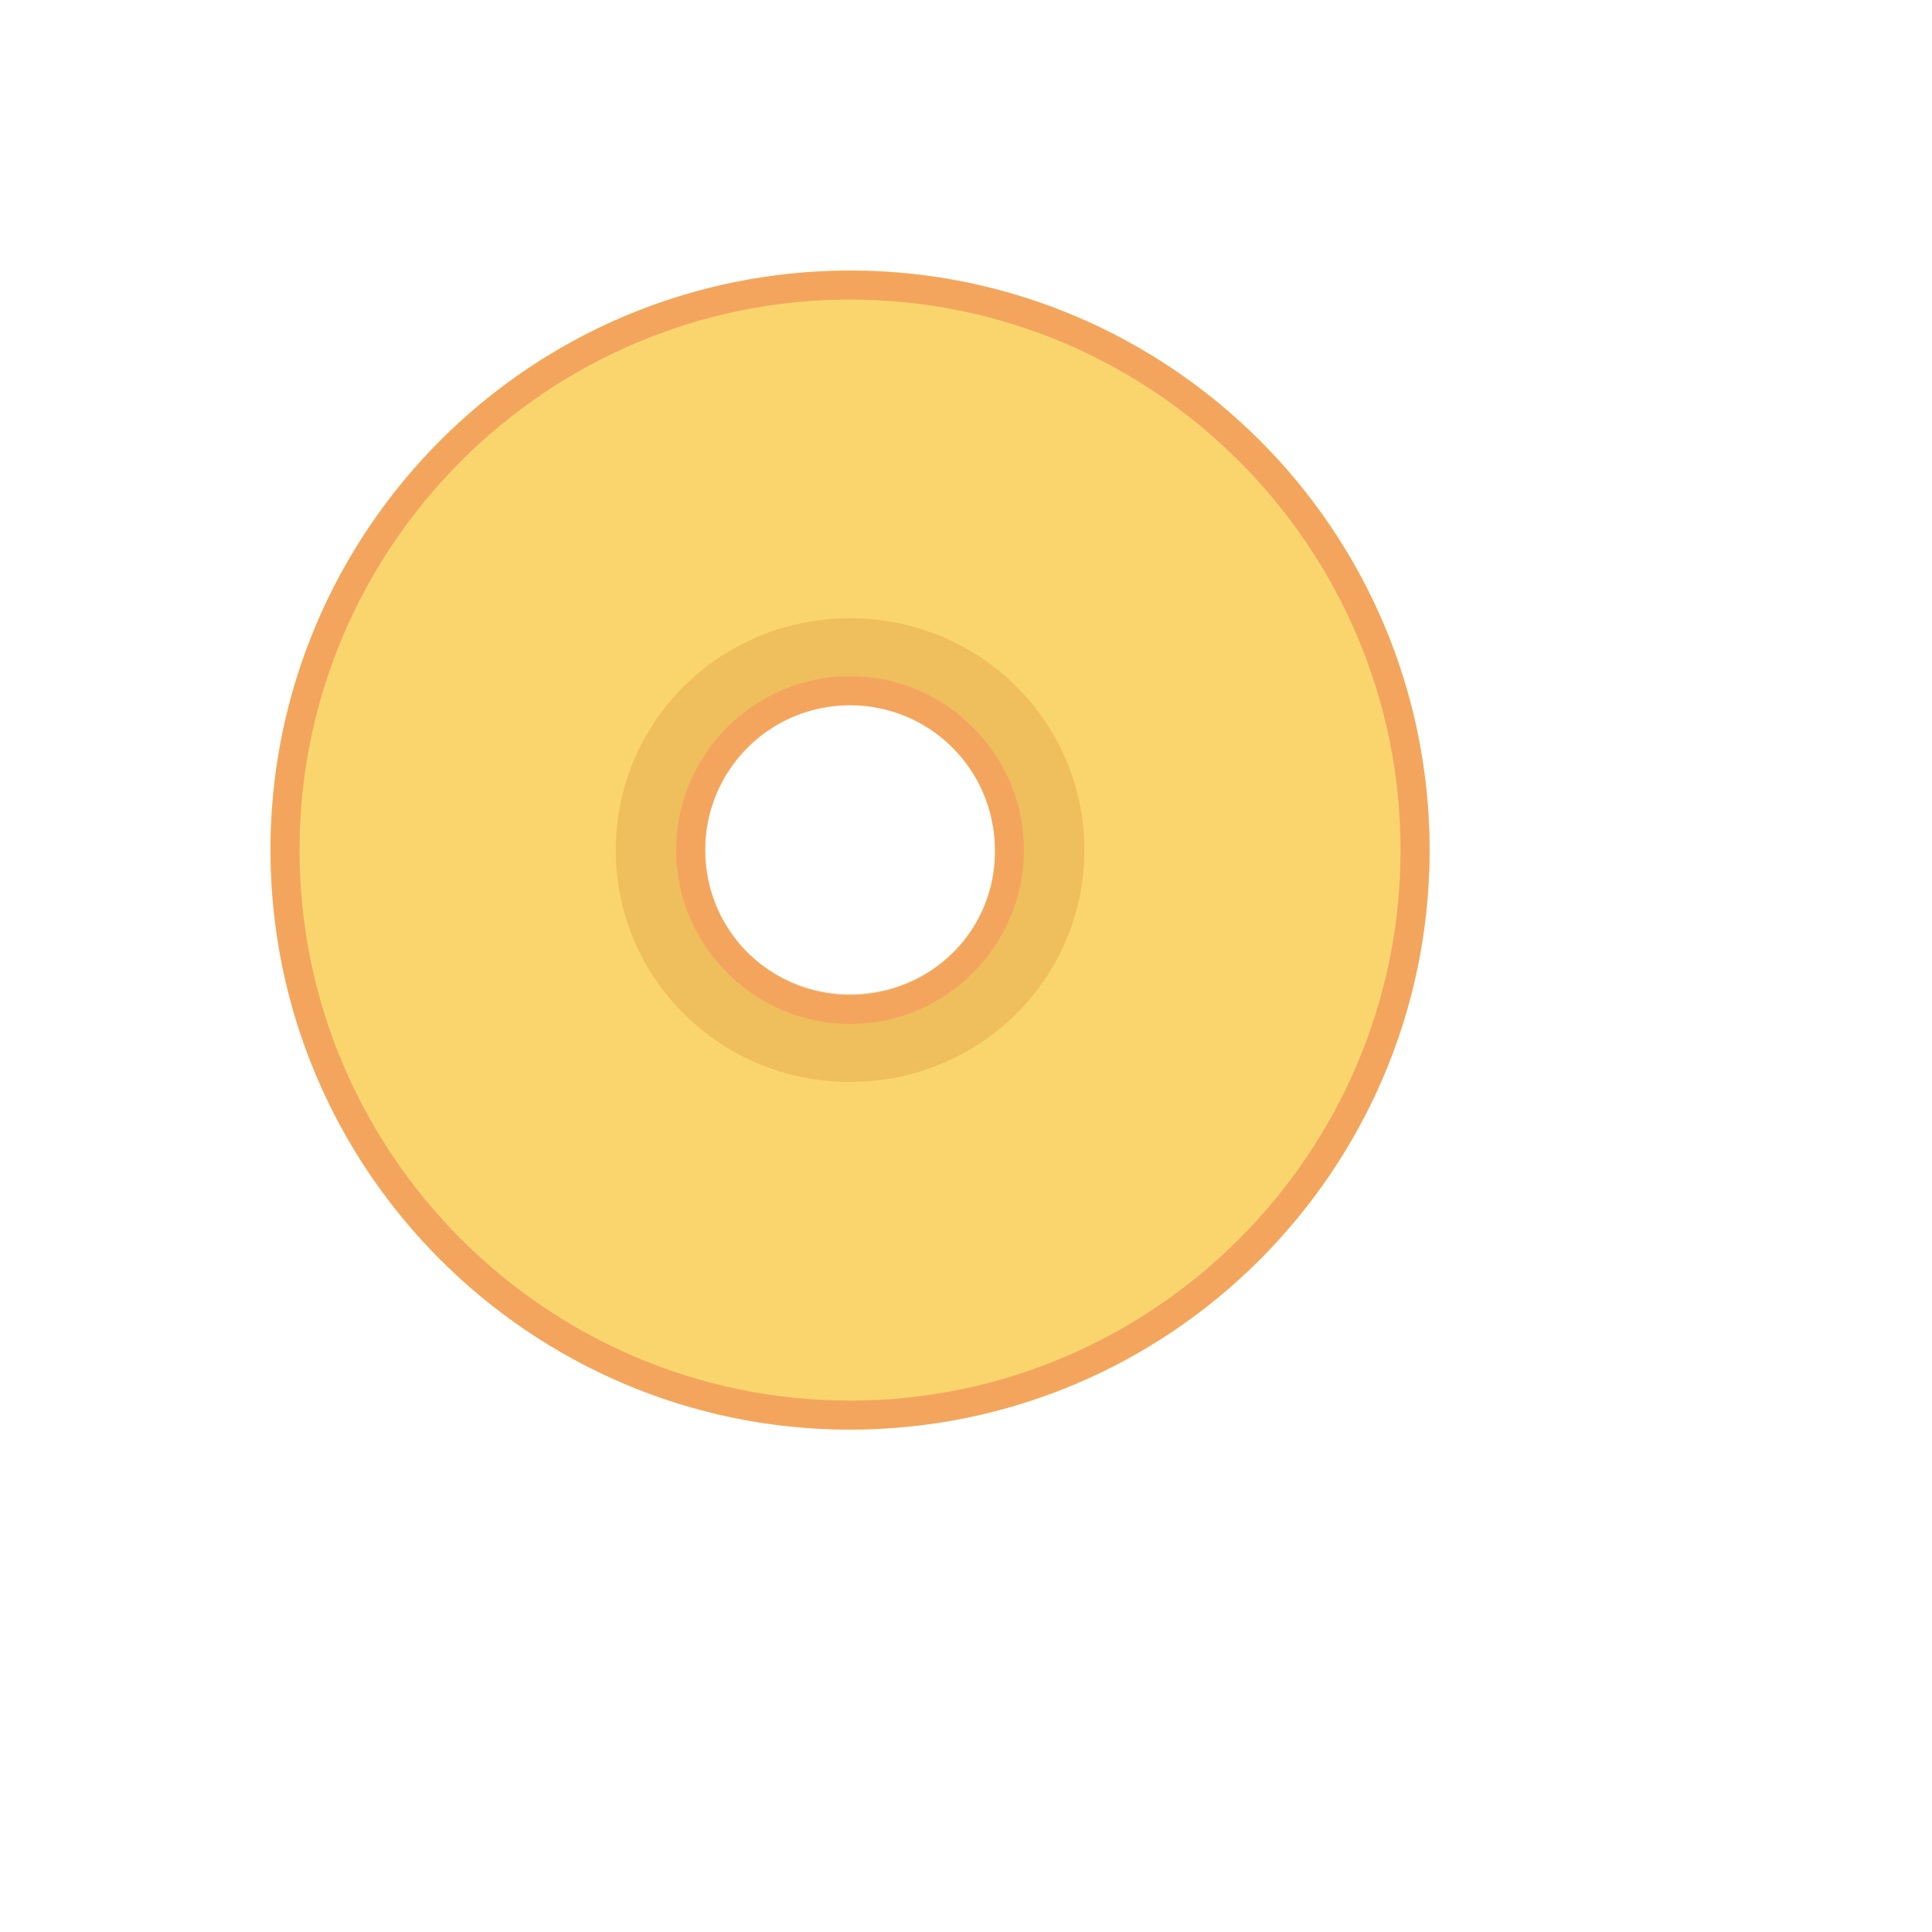
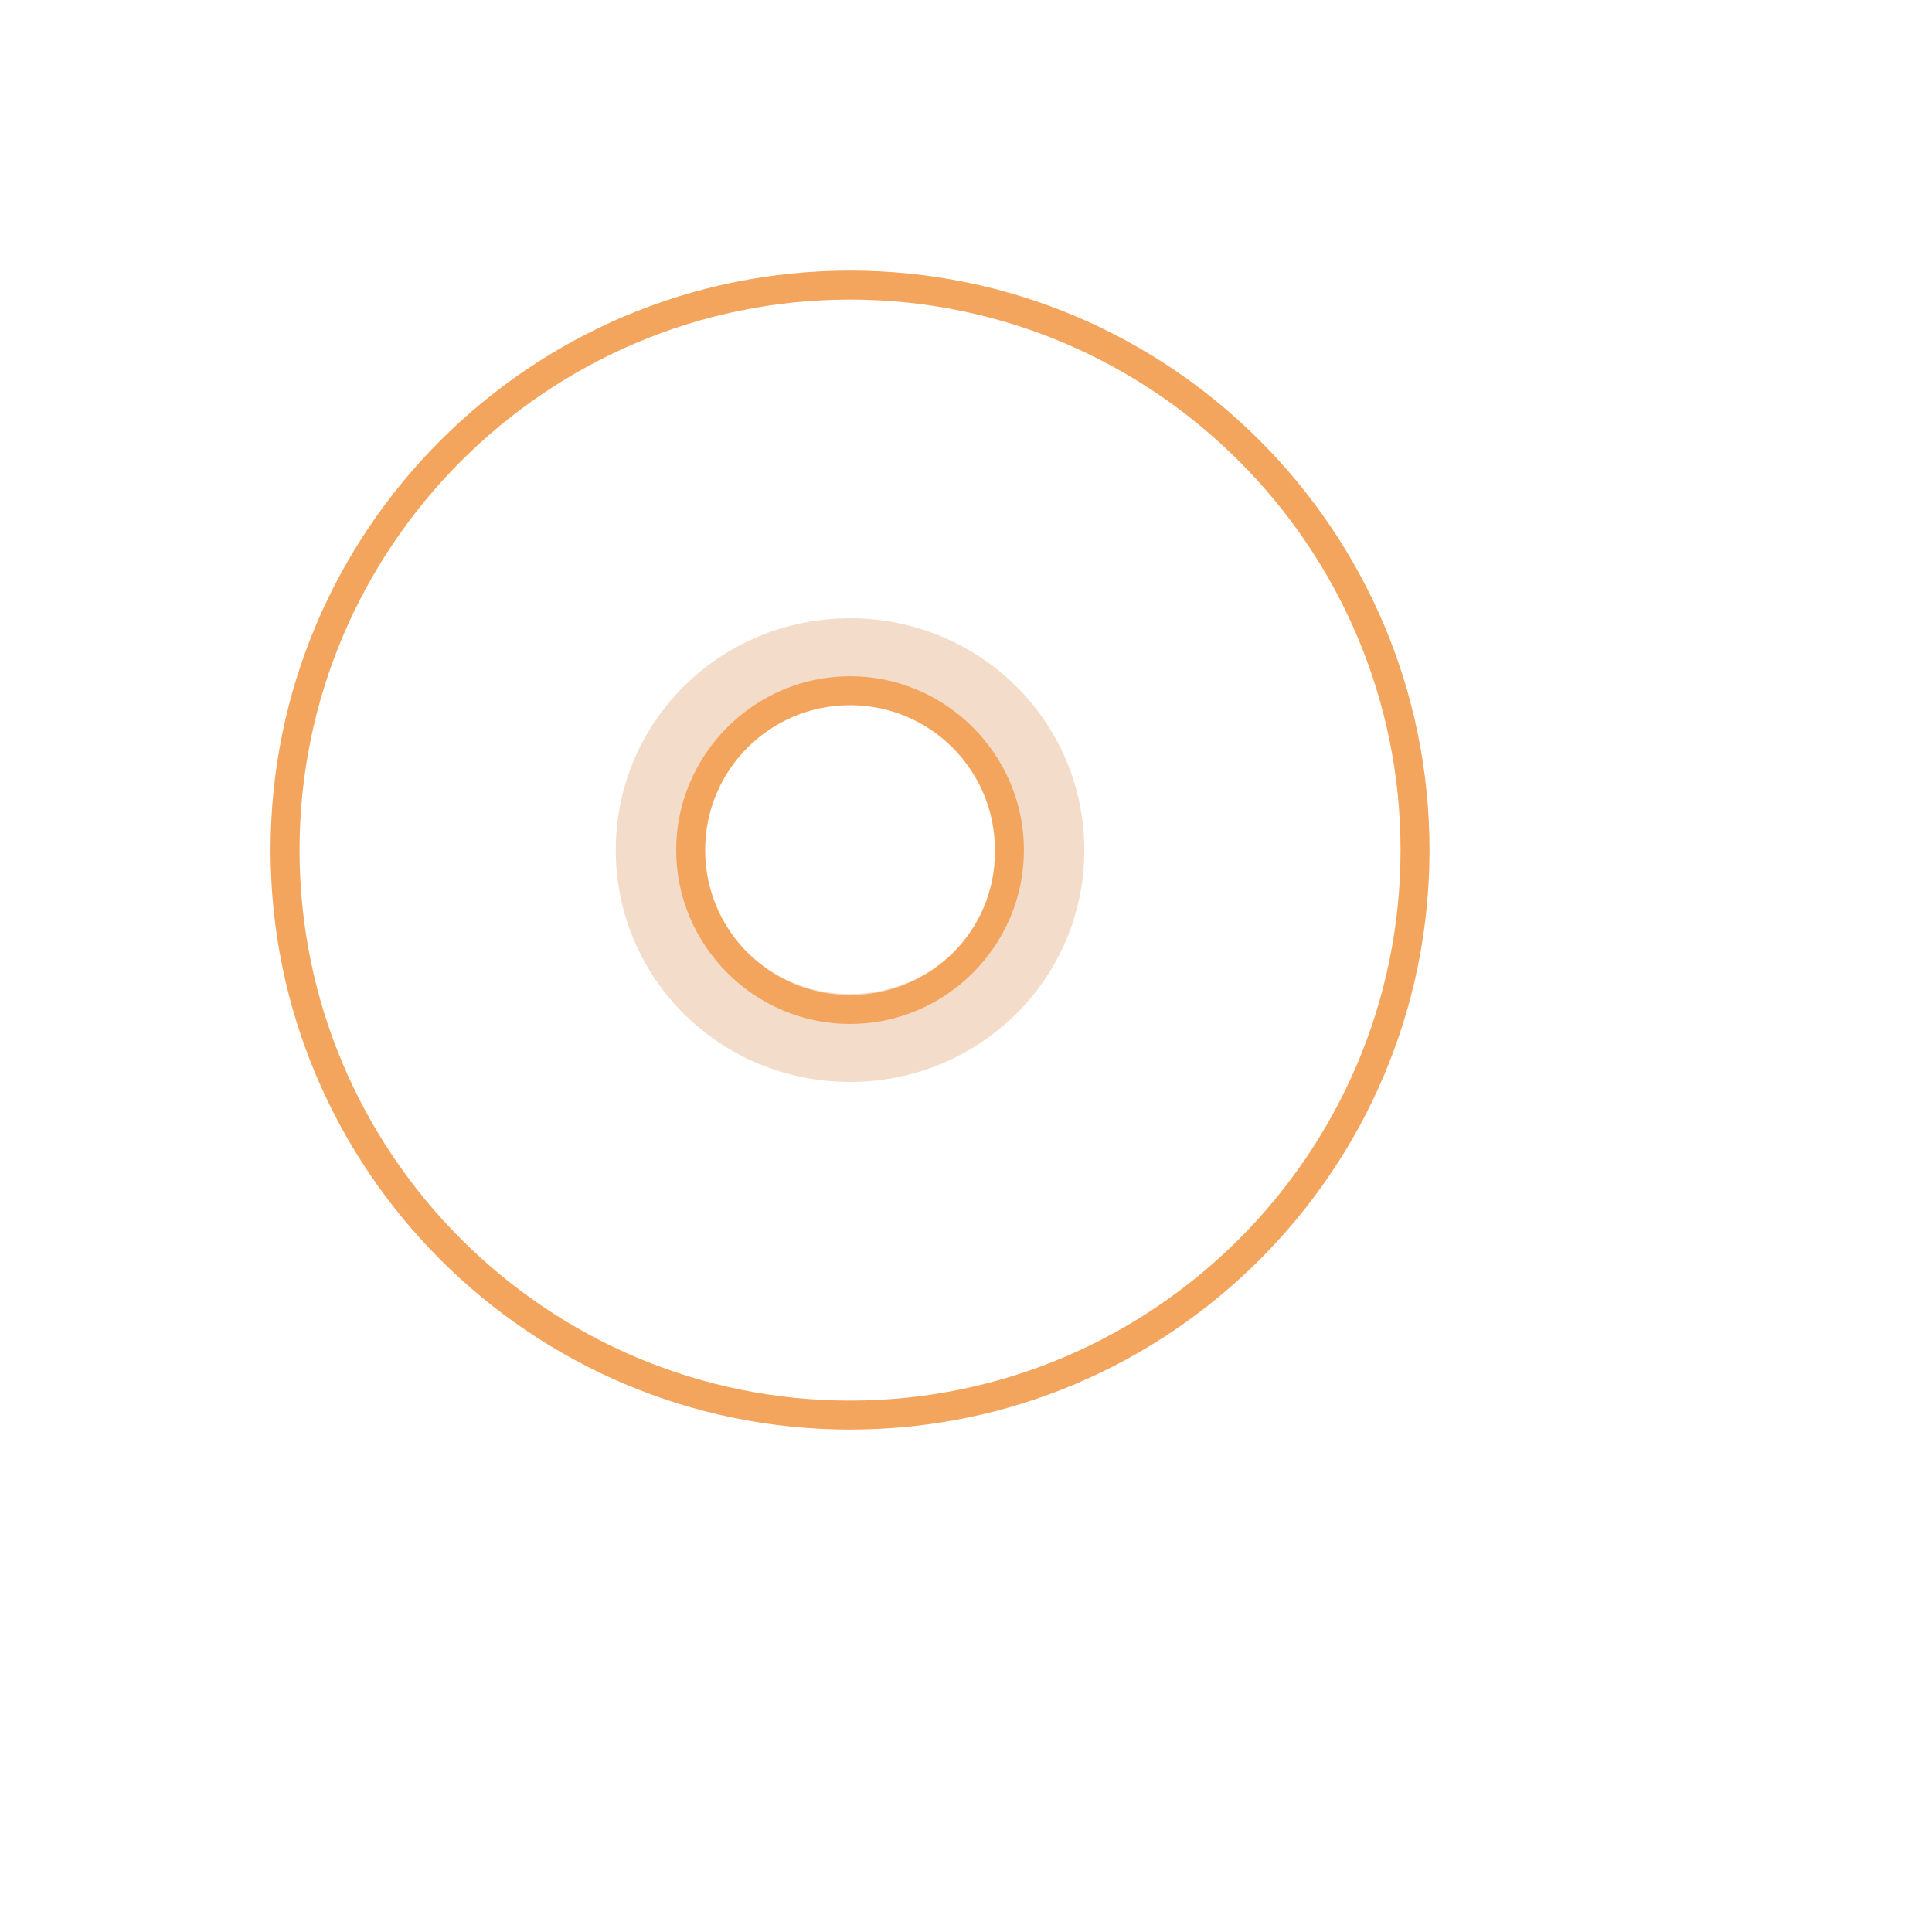
<svg xmlns="http://www.w3.org/2000/svg" version="1.1" width="100%" height="100%" id="svgWorkerArea" viewBox="-25 -25 625 625" style="background: white;">
  <defs id="defsdoc">
    <pattern id="patternBool" x="0" y="0" width="10" height="10" patternUnits="userSpaceOnUse" patternTransform="rotate(35)">
      <circle cx="5" cy="5" r="4" style="stroke: none;fill: #ff000070;" />
    </pattern>
  </defs>
  <g id="fileImp-628553293" class="cosito">
-     <path id="pathImp-815718838" fill="#fad56e" class="grouped" d="M219.692 65.009C117.623 81.719 48.25 178.23 64.993 280.299 81.736 382.369 178.246 451.709 280.316 434.999 382.385 418.289 451.725 321.745 435.015 219.676 418.272 117.639 321.762 48.266 219.692 65.009 219.692 65.009 219.692 65.009 219.692 65.009M257.553 296.253C231.962 300.43 207.916 283.161 203.739 257.57 199.561 231.978 216.831 207.933 242.422 203.755 268.013 199.578 292.059 216.847 296.236 242.439 300.743 267.964 283.474 292.009 257.553 296.253 257.553 296.253 257.553 296.253 257.553 296.253" />
-     <path id="pathImp-108133849" fill="url(#IconifyId17ecdb2904d178eab7810)" class="grouped" d="M74.894 182.934C74.894 182.934 204.101 240.103 204.101 240.103 204.101 240.103 205.318 235.3 207.555 230.07 209.791 224.84 213.377 220.63 213.377 220.63 213.377 220.63 98.347 139.645 98.347 139.645 98.347 139.645 91.867 148.494 85.058 160.796 78.282 173.131 74.894 182.934 74.894 182.934 74.894 182.934 74.894 182.934 74.894 182.934" />
    <path id="pathImp-450919505" fill="url(#IconifyId17ecdb2904d178eab7811)" class="grouped" d="M245.152 203.393C245.152 203.394 186.832 73.463 186.832 73.463 186.832 73.463 163.28 80.831 138.214 99.482 113.84 117.639 98.347 139.645 98.347 139.645 98.347 139.645 213.377 220.63 213.377 220.63 213.377 220.63 217.752 214.643 226.699 209.281 235.646 203.92 245.152 203.394 245.152 203.393 245.152 203.394 245.152 203.394 245.152 203.393" />
    <path id="pathImp-54326510" fill="url(#IconifyId17ecdb2904d178eab7812)" class="grouped" d="M63.644 229.314C63.644 229.314 203.114 254.017 203.114 254.017 203.114 254.017 203.015 249.971 203.344 245.169 203.706 240.366 204.857 237.208 204.857 237.208 204.857 237.208 72.591 189.381 72.591 189.381 72.591 189.381 69.565 196.913 66.966 208.558 64.368 220.202 63.644 229.314 63.644 229.314 63.644 229.314 63.644 229.314 63.644 229.314" />
-     <path id="pathImp-114781995" fill="url(#IconifyId17ecdb2904d178eab7813)" class="grouped" d="M210.318 224.972C213.41 219.742 217.817 215.86 217.817 215.86 217.817 215.86 111.801 123.396 111.801 123.396 111.801 123.396 99.86 136.159 89.203 154.053 76.999 174.546 72.591 189.381 72.591 189.381 72.591 189.381 204.857 237.208 204.857 237.208 204.857 237.208 206.568 231.353 210.318 224.972 210.318 224.972 210.318 224.972 210.318 224.972" />
    <stop offset=".926" stop-color="#80deea" stop-opacity="0" id="stopImp-813019706" class="grouped" />
    <path id="pathImp-92676351" fill="url(#IconifyId17ecdb2904d178eab7814)" class="grouped" d="M132.886 103.495C120.09 113.528 110.057 125.106 110.057 125.106 110.057 125.106 213.147 220.696 213.147 220.696 213.147 220.696 216.831 216.419 221.699 212.637 226.567 208.854 231.732 206.815 231.732 206.815 231.732 206.815 160.911 85.009 160.911 85.009 160.911 85.009 145.649 93.463 132.886 103.495 132.886 103.495 132.886 103.495 132.886 103.495" />
    <stop offset=".947" stop-color="#80deea" stop-opacity="0" id="stopImp-782771648" class="grouped" />
    <path id="pathImp-869129129" fill="url(#IconifyId17ecdb2904d178eab7815)" class="grouped" d="M266.665 206.19C266.665 206.19 237.751 62.937 237.751 62.937 237.751 62.937 219.002 64.023 199.693 69.384 179.43 75.042 160.878 85.009 160.878 85.009 160.878 85.009 231.699 206.749 231.699 206.749 231.699 206.749 239.856 203.163 249.395 203.097 258.935 203.032 266.665 206.19 266.665 206.19 266.665 206.19 266.665 206.19 266.665 206.19" />
    <stop offset=".907" stop-color="#fff" stop-opacity="0" id="stopImp-774679311" class="grouped" />
    <path id="pathImp-815124039" fill="url(#IconifyId17ecdb2904d178eab7816)" class="grouped" d="M416.825 164.513C416.825 164.513 289.263 223.459 289.263 223.459 301.335 240.893 296.96 257.603 296.96 257.603 296.96 257.603 437.022 237.208 437.022 237.208 435.443 206.979 424.654 179.776 416.825 164.513 416.825 164.513 416.825 164.513 416.825 164.513" />
    <stop offset=".907" stop-color="#fff" stop-opacity="0" id="stopImp-372404675" class="grouped" />
    <path id="pathImp-564912149" fill="url(#IconifyId17ecdb2904d178eab7817)" class="grouped" d="M379.655 114.679C379.655 114.679 274.23 209.906 274.23 209.906 279.888 213.327 285.447 217.933 289.263 223.459 289.263 223.459 416.825 164.513 416.825 164.513 410.509 152.441 397.812 131.718 379.655 114.679 379.655 114.679 379.655 114.679 379.655 114.679" />
    <stop offset=".907" stop-color="#fff" stop-opacity="0" id="stopImp-869708316" class="grouped" />
    <path id="pathImp-54565001" fill="url(#IconifyId17ecdb2904d178eab7818)" class="grouped" d="M213.64 279.576C213.64 279.576 91.604 350.33 91.604 350.33 102.164 366.909 115.262 381.727 130.419 394.243 130.419 394.243 230.58 292.7 230.58 292.7 224.034 289.707 218.245 285.2 213.64 279.576 213.64 279.576 213.64 279.576 213.64 279.576" />
    <stop offset=".907" stop-color="#fff" stop-opacity="0" id="stopImp-105309843" class="grouped" />
    <path id="pathImp-907191595" fill="url(#IconifyId17ecdb2904d178eab7819)" class="grouped" d="M203.739 257.57C203.167 254.114 203.001 250.603 203.245 247.109 203.245 247.109 64.532 277.01 64.532 277.01 64.697 278.095 64.796 279.214 64.993 280.299 69.203 305.989 78.479 329.64 91.637 350.33 91.637 350.33 213.673 279.576 213.673 279.576 208.64 273.457 205.12 265.99 203.739 257.57 203.739 257.57 203.739 257.57 203.739 257.57" />
    <stop offset=".95" stop-color="#fff9c4" stop-opacity="0" id="stopImp-569336397" class="grouped" />
-     <path id="pathImp-448127836" fill="url(#IconifyId17ecdb2904d178eab7820)" class="grouped" d="M424.851 313.522C424.851 313.522 296.105 259.971 296.105 259.971 296.105 259.971 294.986 264.773 292.815 270.069 290.644 275.365 287.125 279.608 287.125 279.608 287.125 279.608 402.121 357.172 402.121 357.172 402.121 357.172 408.47 348.225 415.049 335.791 421.627 323.357 424.851 313.522 424.851 313.522 424.851 313.522 424.851 313.522 424.851 313.522" />
    <stop offset=".989" stop-color="#fff9c4" stop-opacity=".007" id="stopImp-45673675" class="grouped" />
    <path id="pathImp-112975569" fill="url(#IconifyId17ecdb2904d178eab7821)" class="grouped" d="M255.645 297.371C255.645 297.371 314.723 424.835 314.723 424.835 314.723 424.835 338.143 417.072 362.912 397.993 387.023 379.408 402.154 357.139 402.154 357.139 402.154 357.139 287.158 279.576 287.158 279.576 287.158 279.576 282.881 285.628 274.033 291.121 265.152 296.647 255.645 297.371 255.645 297.371 255.645 297.371 255.645 297.371 255.645 297.371" />
    <stop offset=".93" stop-color="#ffcdd2" stop-opacity="0" id="stopImp-336698043" class="grouped" />
    <path id="pathImp-560992192" fill="url(#IconifyId17ecdb2904d178eab7822)" class="grouped" d="M435.344 266.944C435.344 266.944 297.585 245.761 297.585 245.761 297.585 245.761 297.749 249.807 297.486 254.609 297.223 259.412 296.105 262.602 296.105 262.602 296.105 262.602 427.055 307.042 427.055 307.042 427.055 307.042 429.95 299.476 432.351 287.766 434.785 276.056 435.344 266.944 435.344 266.944 435.344 266.944 435.344 266.944 435.344 266.944" />
    <stop offset=".93" stop-color="#ffcdd2" stop-opacity="0" id="stopImp-136074756" class="grouped" />
    <path id="pathImp-332319231" fill="url(#IconifyId17ecdb2904d178eab7823)" class="grouped" d="M290.973 274.905C287.98 280.201 283.638 284.148 283.638 284.148 283.638 284.148 388.997 373.652 388.997 373.652 388.997 373.652 400.707 360.692 411.068 342.633 422.943 321.943 427.088 307.042 427.088 307.042 427.088 307.042 296.203 262.602 296.203 262.602 296.203 262.602 294.625 268.457 290.973 274.905 290.973 274.905 290.973 274.905 290.973 274.905" />
    <stop offset=".926" stop-color="#80deea" stop-opacity="0" id="stopImp-494758950" class="grouped" />
    <path id="pathImp-999008081" fill="url(#IconifyId17ecdb2904d178eab7824)" class="grouped" d="M368.208 393.914C380.839 383.685 390.674 371.909 390.674 371.909 390.674 371.909 286.73 279.576 286.73 279.576 286.73 279.576 284.033 283.49 279.23 287.371 274.428 291.22 267.651 293.457 267.651 293.457 267.651 293.457 340.511 412.828 340.511 412.828 340.511 412.828 355.61 404.144 368.208 393.914 368.208 393.914 368.208 393.914 368.208 393.914" />
    <stop offset=".947" stop-color="#80deea" stop-opacity="0" id="stopImp-403500090" class="grouped" />
    <path id="pathImp-672863894" fill="url(#IconifyId17ecdb2904d178eab7825)" class="grouped" d="M232.718 294.641C232.718 294.641 264 436.216 264 436.216 264 436.216 282.75 434.834 301.927 429.111 322.091 423.124 340.478 412.828 340.478 412.828 340.478 412.828 267.651 293.457 267.651 293.457 267.651 293.457 259.56 297.174 250.02 297.404 240.481 297.634 232.718 294.641 232.718 294.641 232.718 294.641 232.718 294.641 232.718 294.641" />
    <path id="pathImp-626268317" fill="#d3792f" opacity=".25" class="grouped" d="M249.988 175.006C207.982 175.006 174.2 208.426 174.2 250.004 174.2 291.582 207.982 325.002 249.988 325.002 291.993 325.002 325.775 291.549 325.775 250.004 325.775 208.459 291.993 175.006 249.988 175.006 249.988 175.006 249.988 175.006 249.988 175.006M249.988 296.549C223.771 296.549 202.62 275.628 202.62 249.675 202.62 223.722 223.771 202.769 249.988 202.802 276.204 202.834 297.355 223.722 297.355 249.675 297.651 275.628 276.5 296.549 249.988 296.549 249.988 296.549 249.988 296.549 249.988 296.549" />
    <path id="pathImp-186151878" fill="#f4a55d" class="grouped" d="M249.988 71.917C348.11 71.917 428.075 151.915 428.075 250.004 428.075 348.093 348.11 428.091 249.988 428.091 151.865 428.091 71.901 348.126 71.901 250.004 71.901 151.882 151.865 71.917 249.988 71.917M249.988 306.252C280.908 306.252 306.236 280.957 306.236 250.004 306.236 219.051 280.908 193.756 249.988 193.756 219.067 193.756 193.739 219.084 193.739 250.004 193.739 280.924 219.067 306.252 249.988 306.252M249.988 62.542C146.57 62.542 62.526 146.586 62.526 250.004 62.526 353.422 146.57 437.466 249.988 437.466 353.406 437.466 437.449 353.422 437.449 250.004 437.449 146.586 353.406 62.542 249.988 62.542 249.988 62.542 249.988 62.542 249.988 62.542M249.988 296.878C224.067 296.878 203.114 275.957 203.114 250.004 203.114 224.051 224.067 203.13 249.988 203.13 275.908 203.13 296.861 224.084 296.861 250.004 297.157 275.924 276.237 296.878 249.988 296.878 249.988 296.878 249.988 296.878 249.988 296.878" />
  </g>
</svg>